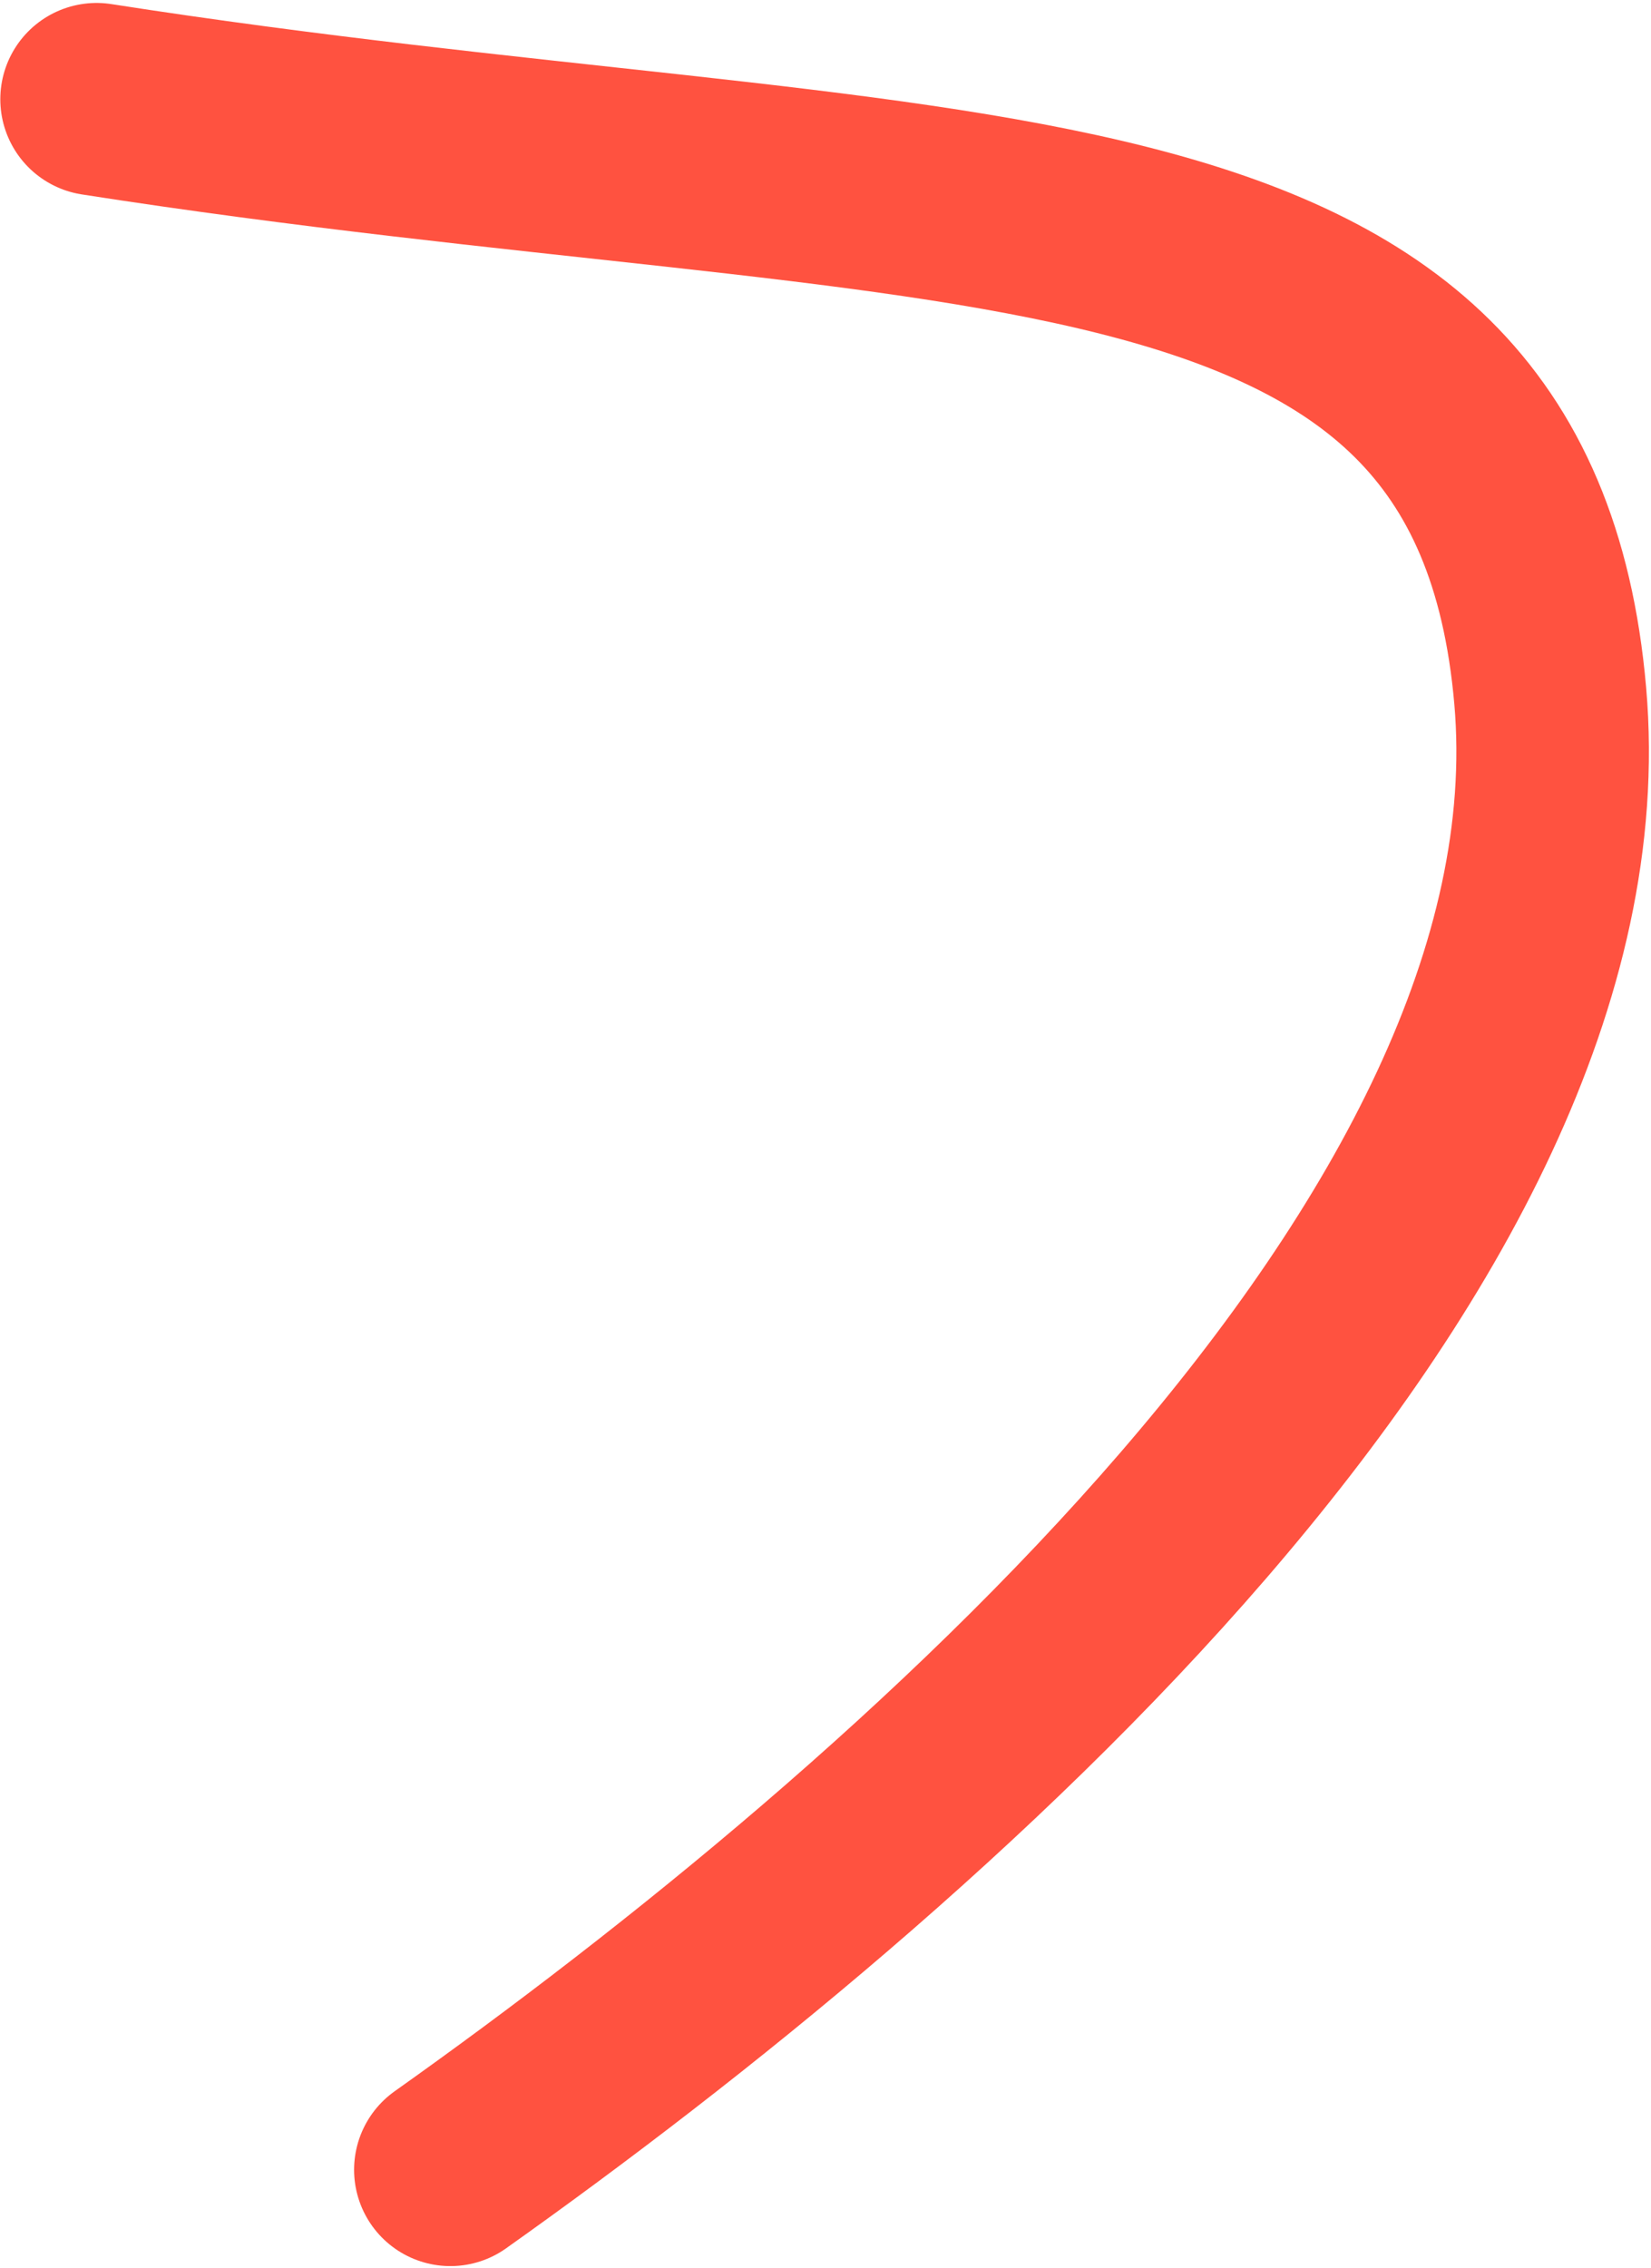
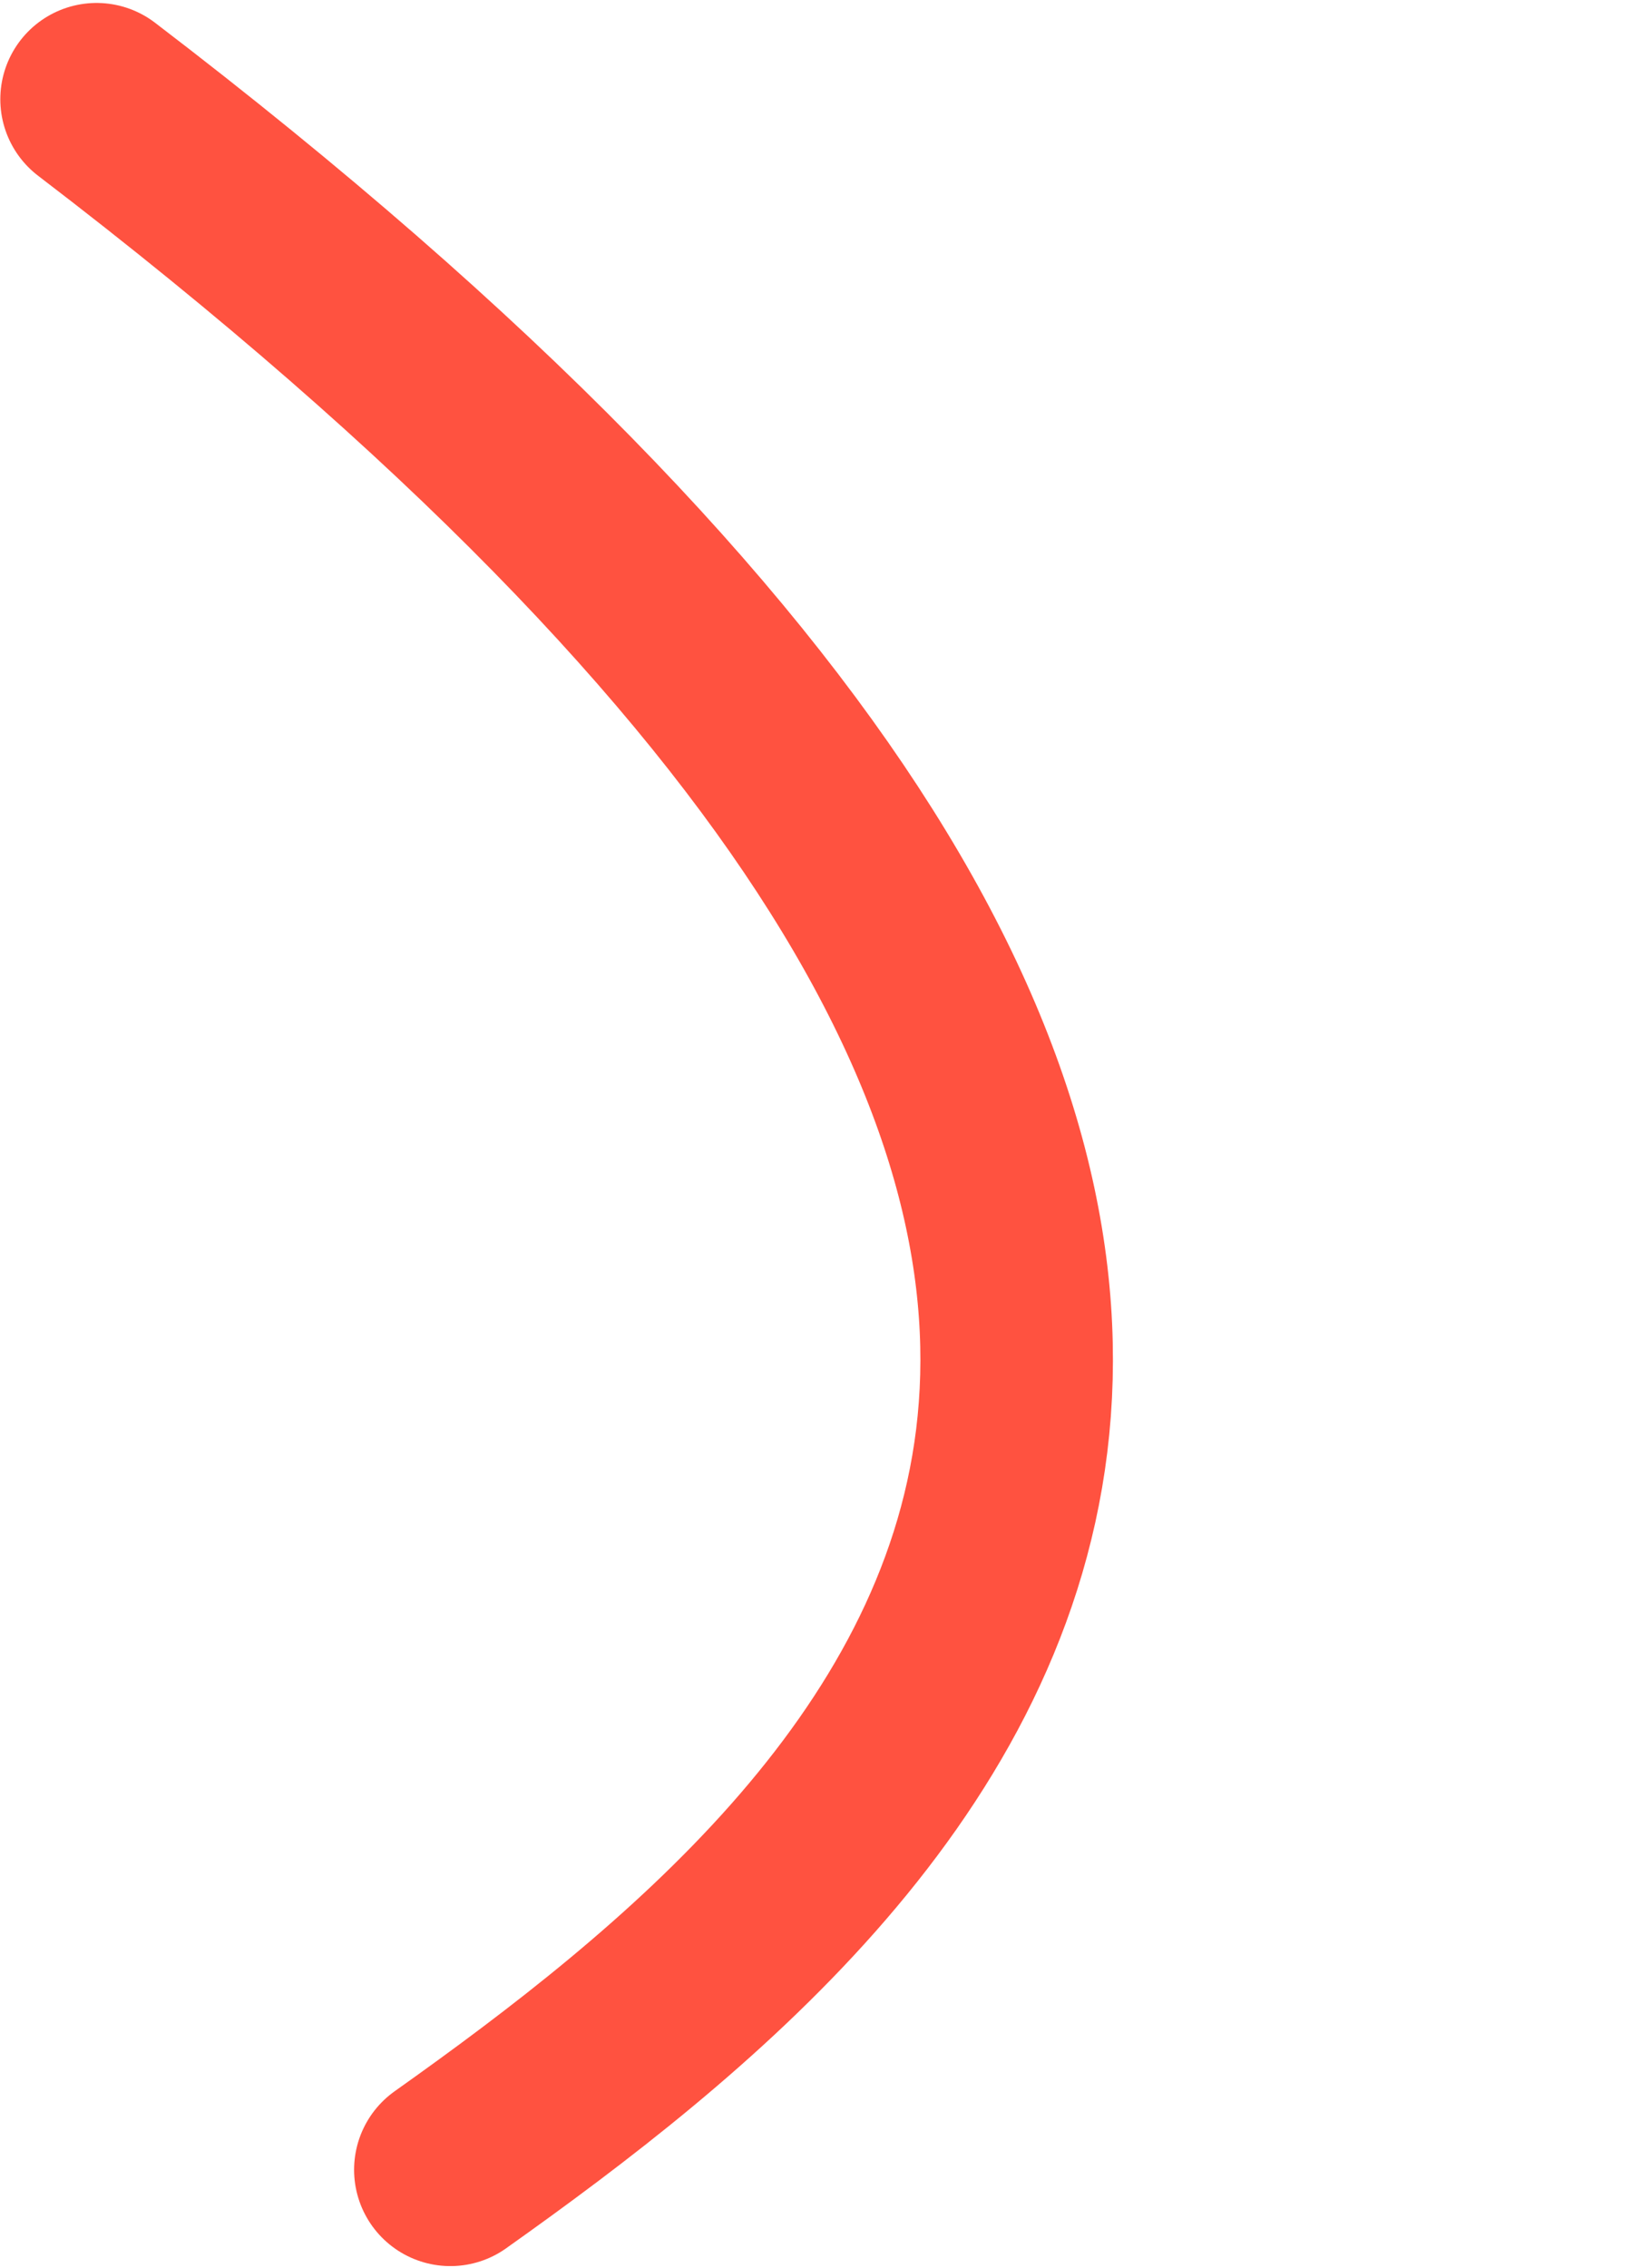
<svg xmlns="http://www.w3.org/2000/svg" width="343" height="471" viewBox="0 0 343 471" fill="none">
-   <path d="M20.064 20.613C196.564 48.142 312.064 29.973 322.064 144.493C332.064 259.013 190.564 381.791 93.564 450.613" stroke="#FF5240" stroke-width="40" stroke-linecap="round" stroke-linejoin="bevel" />
+   <path d="M20.064 20.613C332.064 259.013 190.564 381.791 93.564 450.613" stroke="#FF5240" stroke-width="40" stroke-linecap="round" stroke-linejoin="bevel" />
</svg>